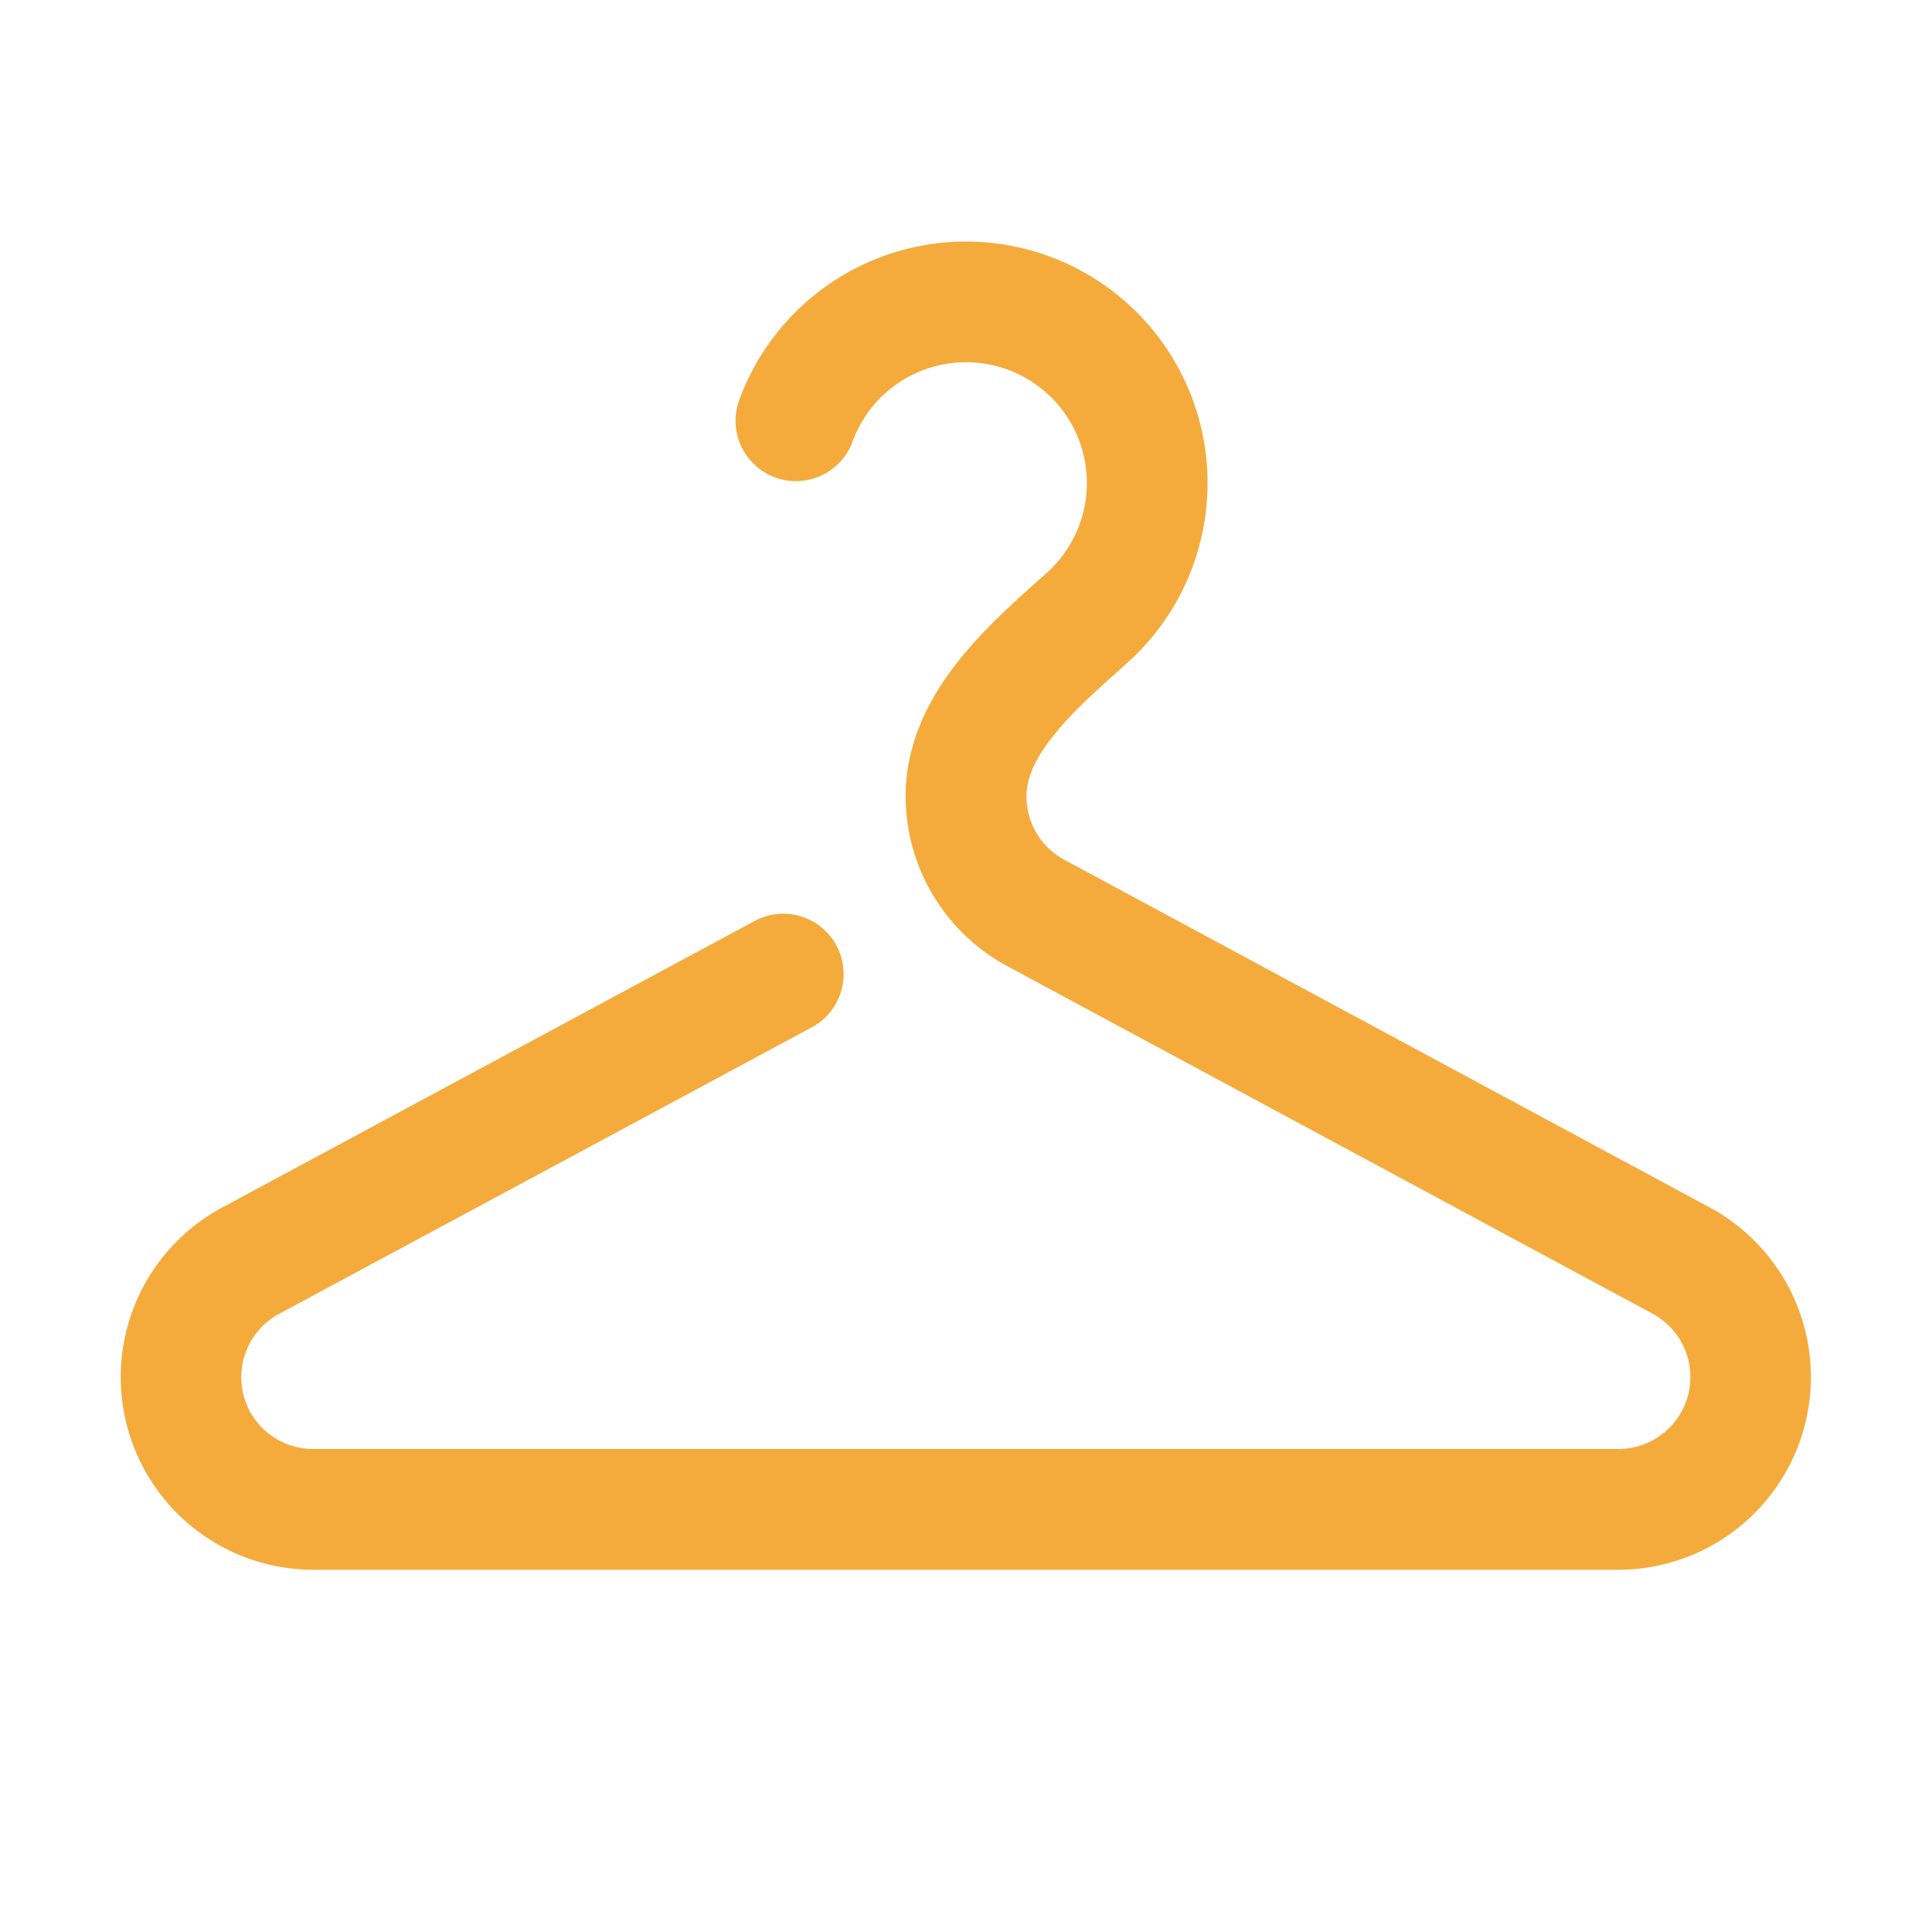
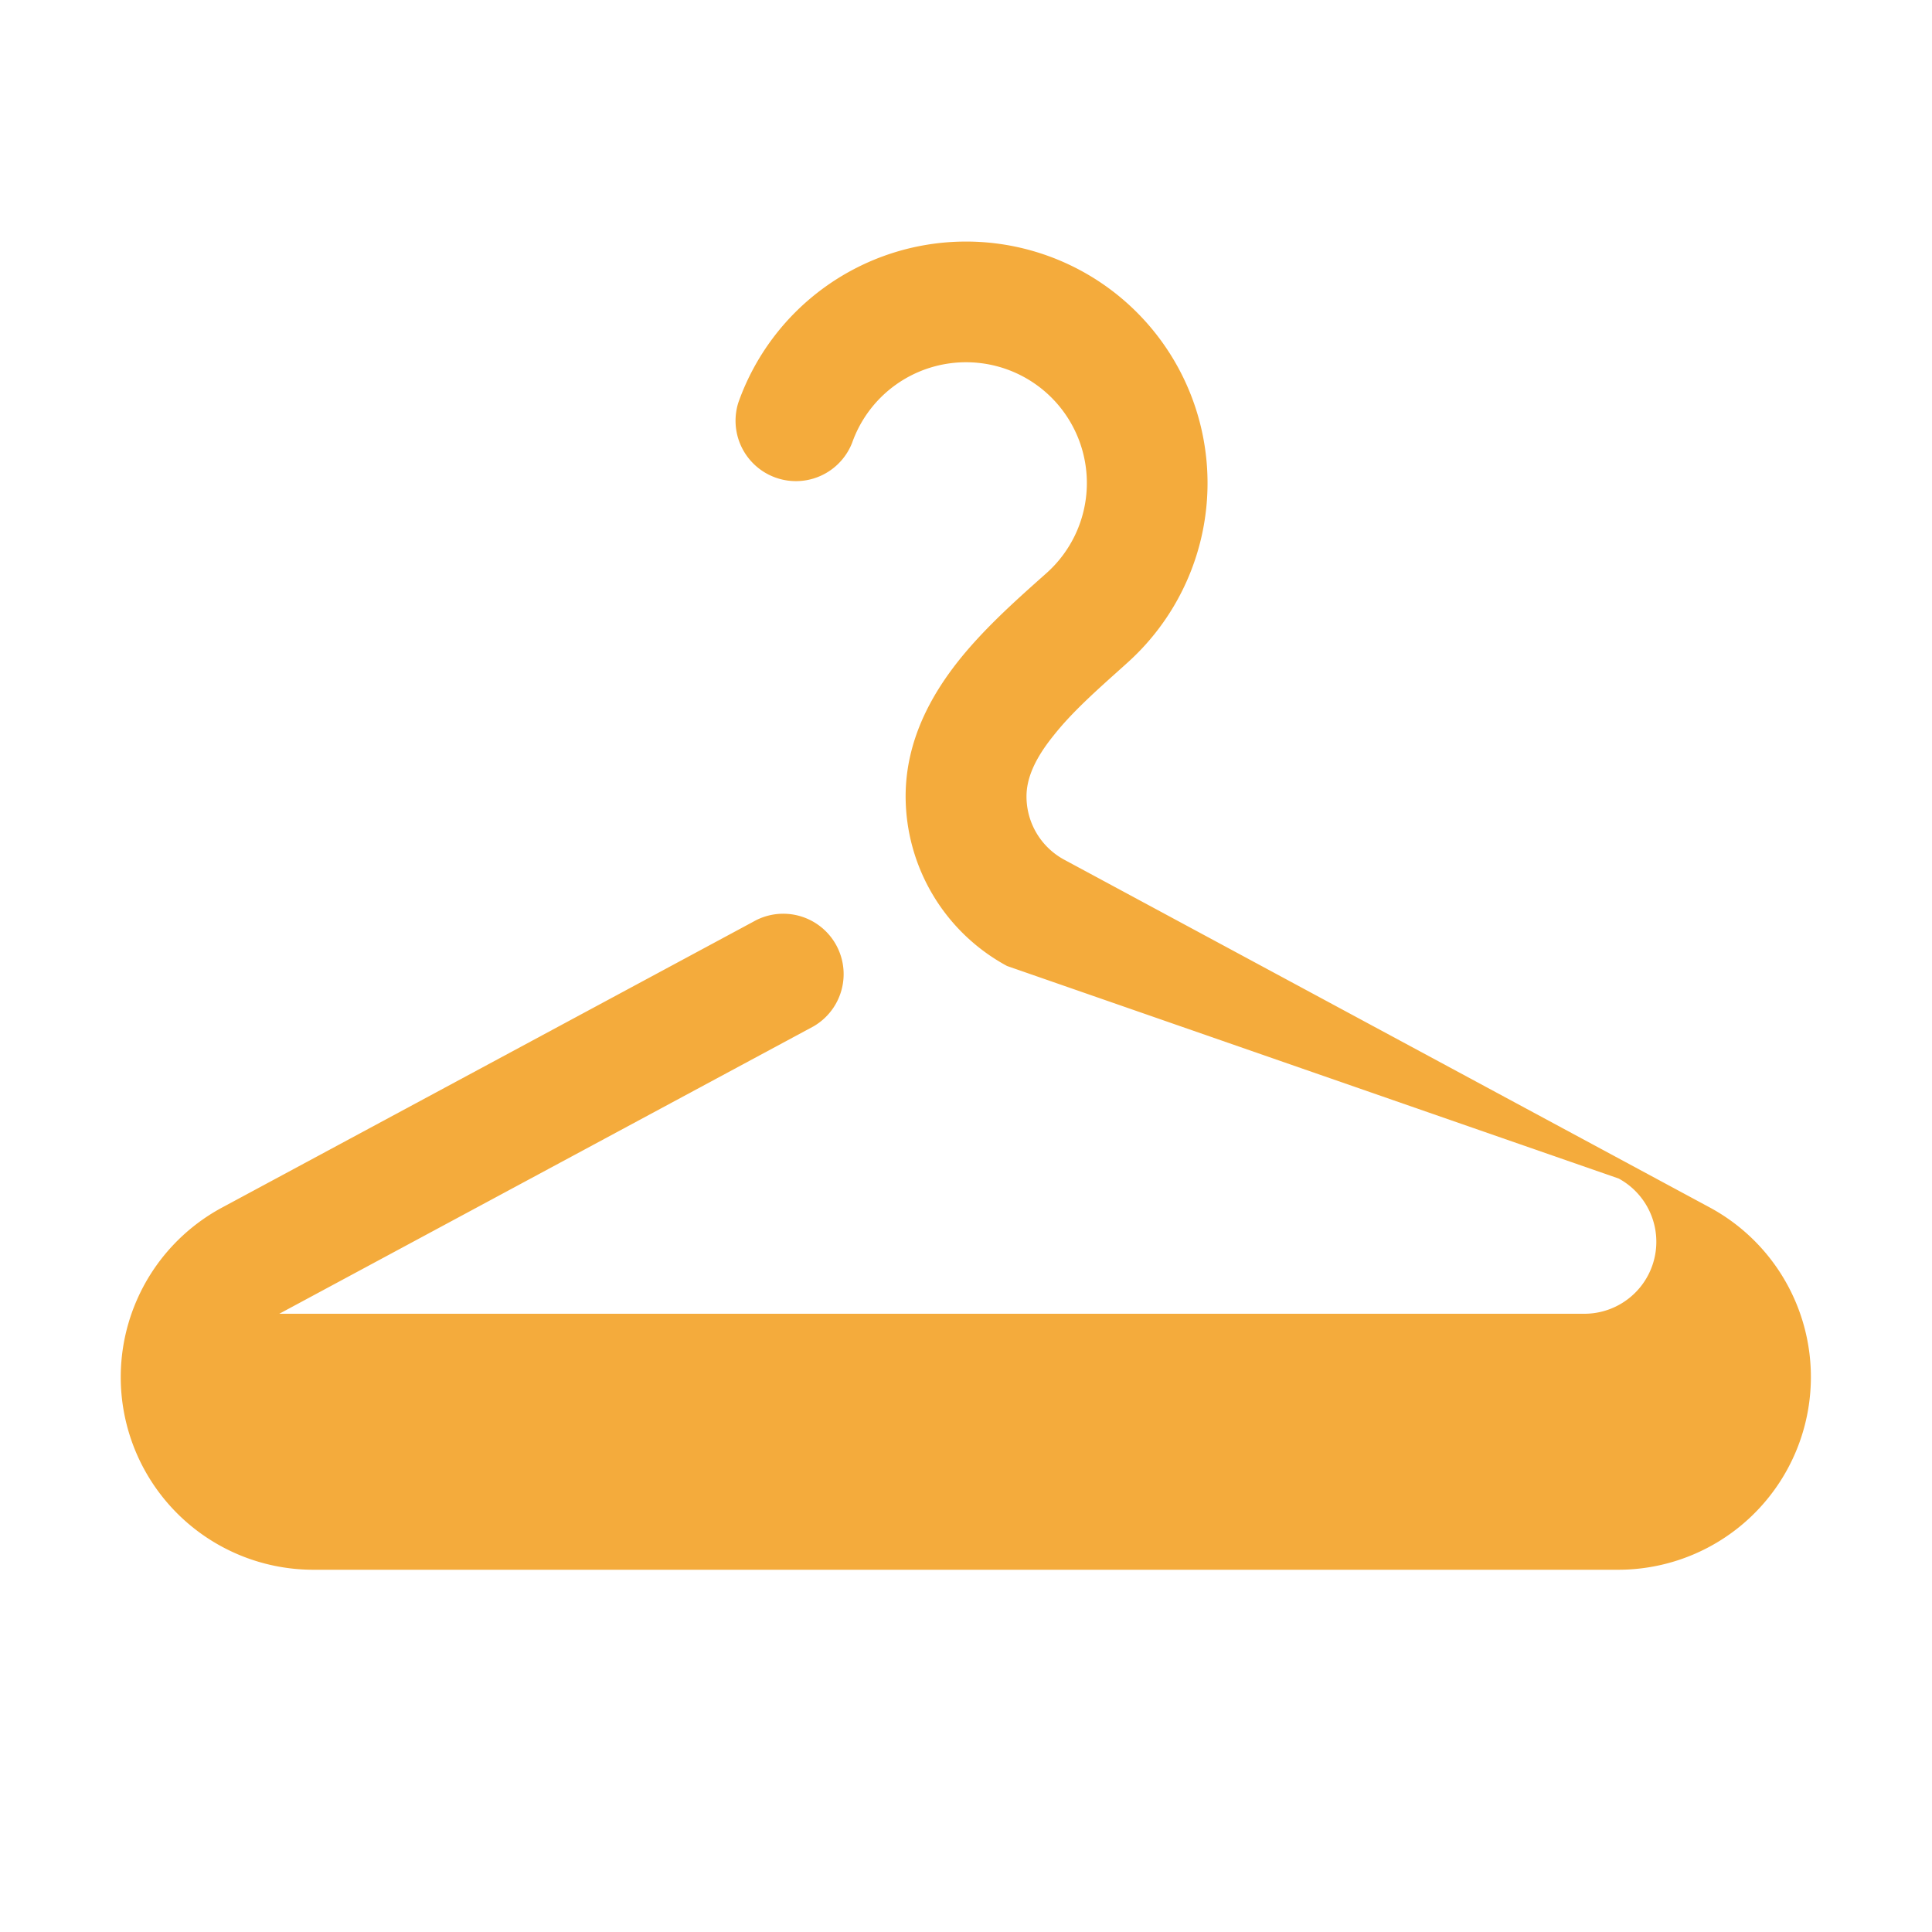
<svg xmlns="http://www.w3.org/2000/svg" width="256" height="256" viewBox="0 0 16 16">
-   <rect x="0" y="0" width="16" height="16" rx="8" fill="none" />
  <svg viewBox="0 0 16 16" fill="rgb(244,171,60)" x="0" y="0" width="16" height="16">
-     <path fill="rgb(244,171,60)" d="M8 3a1 1 0 0 0-.943.667a.5.5 0 0 1-.942-.334a2 2 0 1 1 3.22 2.157l-.041.037c-.22.197-.419.374-.57.566c-.16.198-.223.359-.223.503c0 .219.12.42.313.524L14.16 10a1.596 1.596 0 0 1-.757 3H2.595a1.595 1.595 0 0 1-.755-3l4.423-2.38a.5.5 0 0 1 .474.88l-4.424 2.38A.595.595 0 0 0 2.595 12h10.81a.596.596 0 0 0 .282-1.12L8.34 8a1.6 1.6 0 0 1-.84-1.404c0-.462.212-.839.44-1.126c.208-.261.468-.493.674-.677l.054-.048A1 1 0 0 0 8 3" />
+     <path fill="rgb(244,171,60)" d="M8 3a1 1 0 0 0-.943.667a.5.5 0 0 1-.942-.334a2 2 0 1 1 3.22 2.157l-.041.037c-.22.197-.419.374-.57.566c-.16.198-.223.359-.223.503c0 .219.12.42.313.524L14.16 10a1.596 1.596 0 0 1-.757 3H2.595a1.595 1.595 0 0 1-.755-3l4.423-2.38a.5.5 0 0 1 .474.88l-4.424 2.38h10.81a.596.596 0 0 0 .282-1.12L8.34 8a1.6 1.6 0 0 1-.84-1.404c0-.462.212-.839.44-1.126c.208-.261.468-.493.674-.677l.054-.048A1 1 0 0 0 8 3" />
  </svg>
</svg>